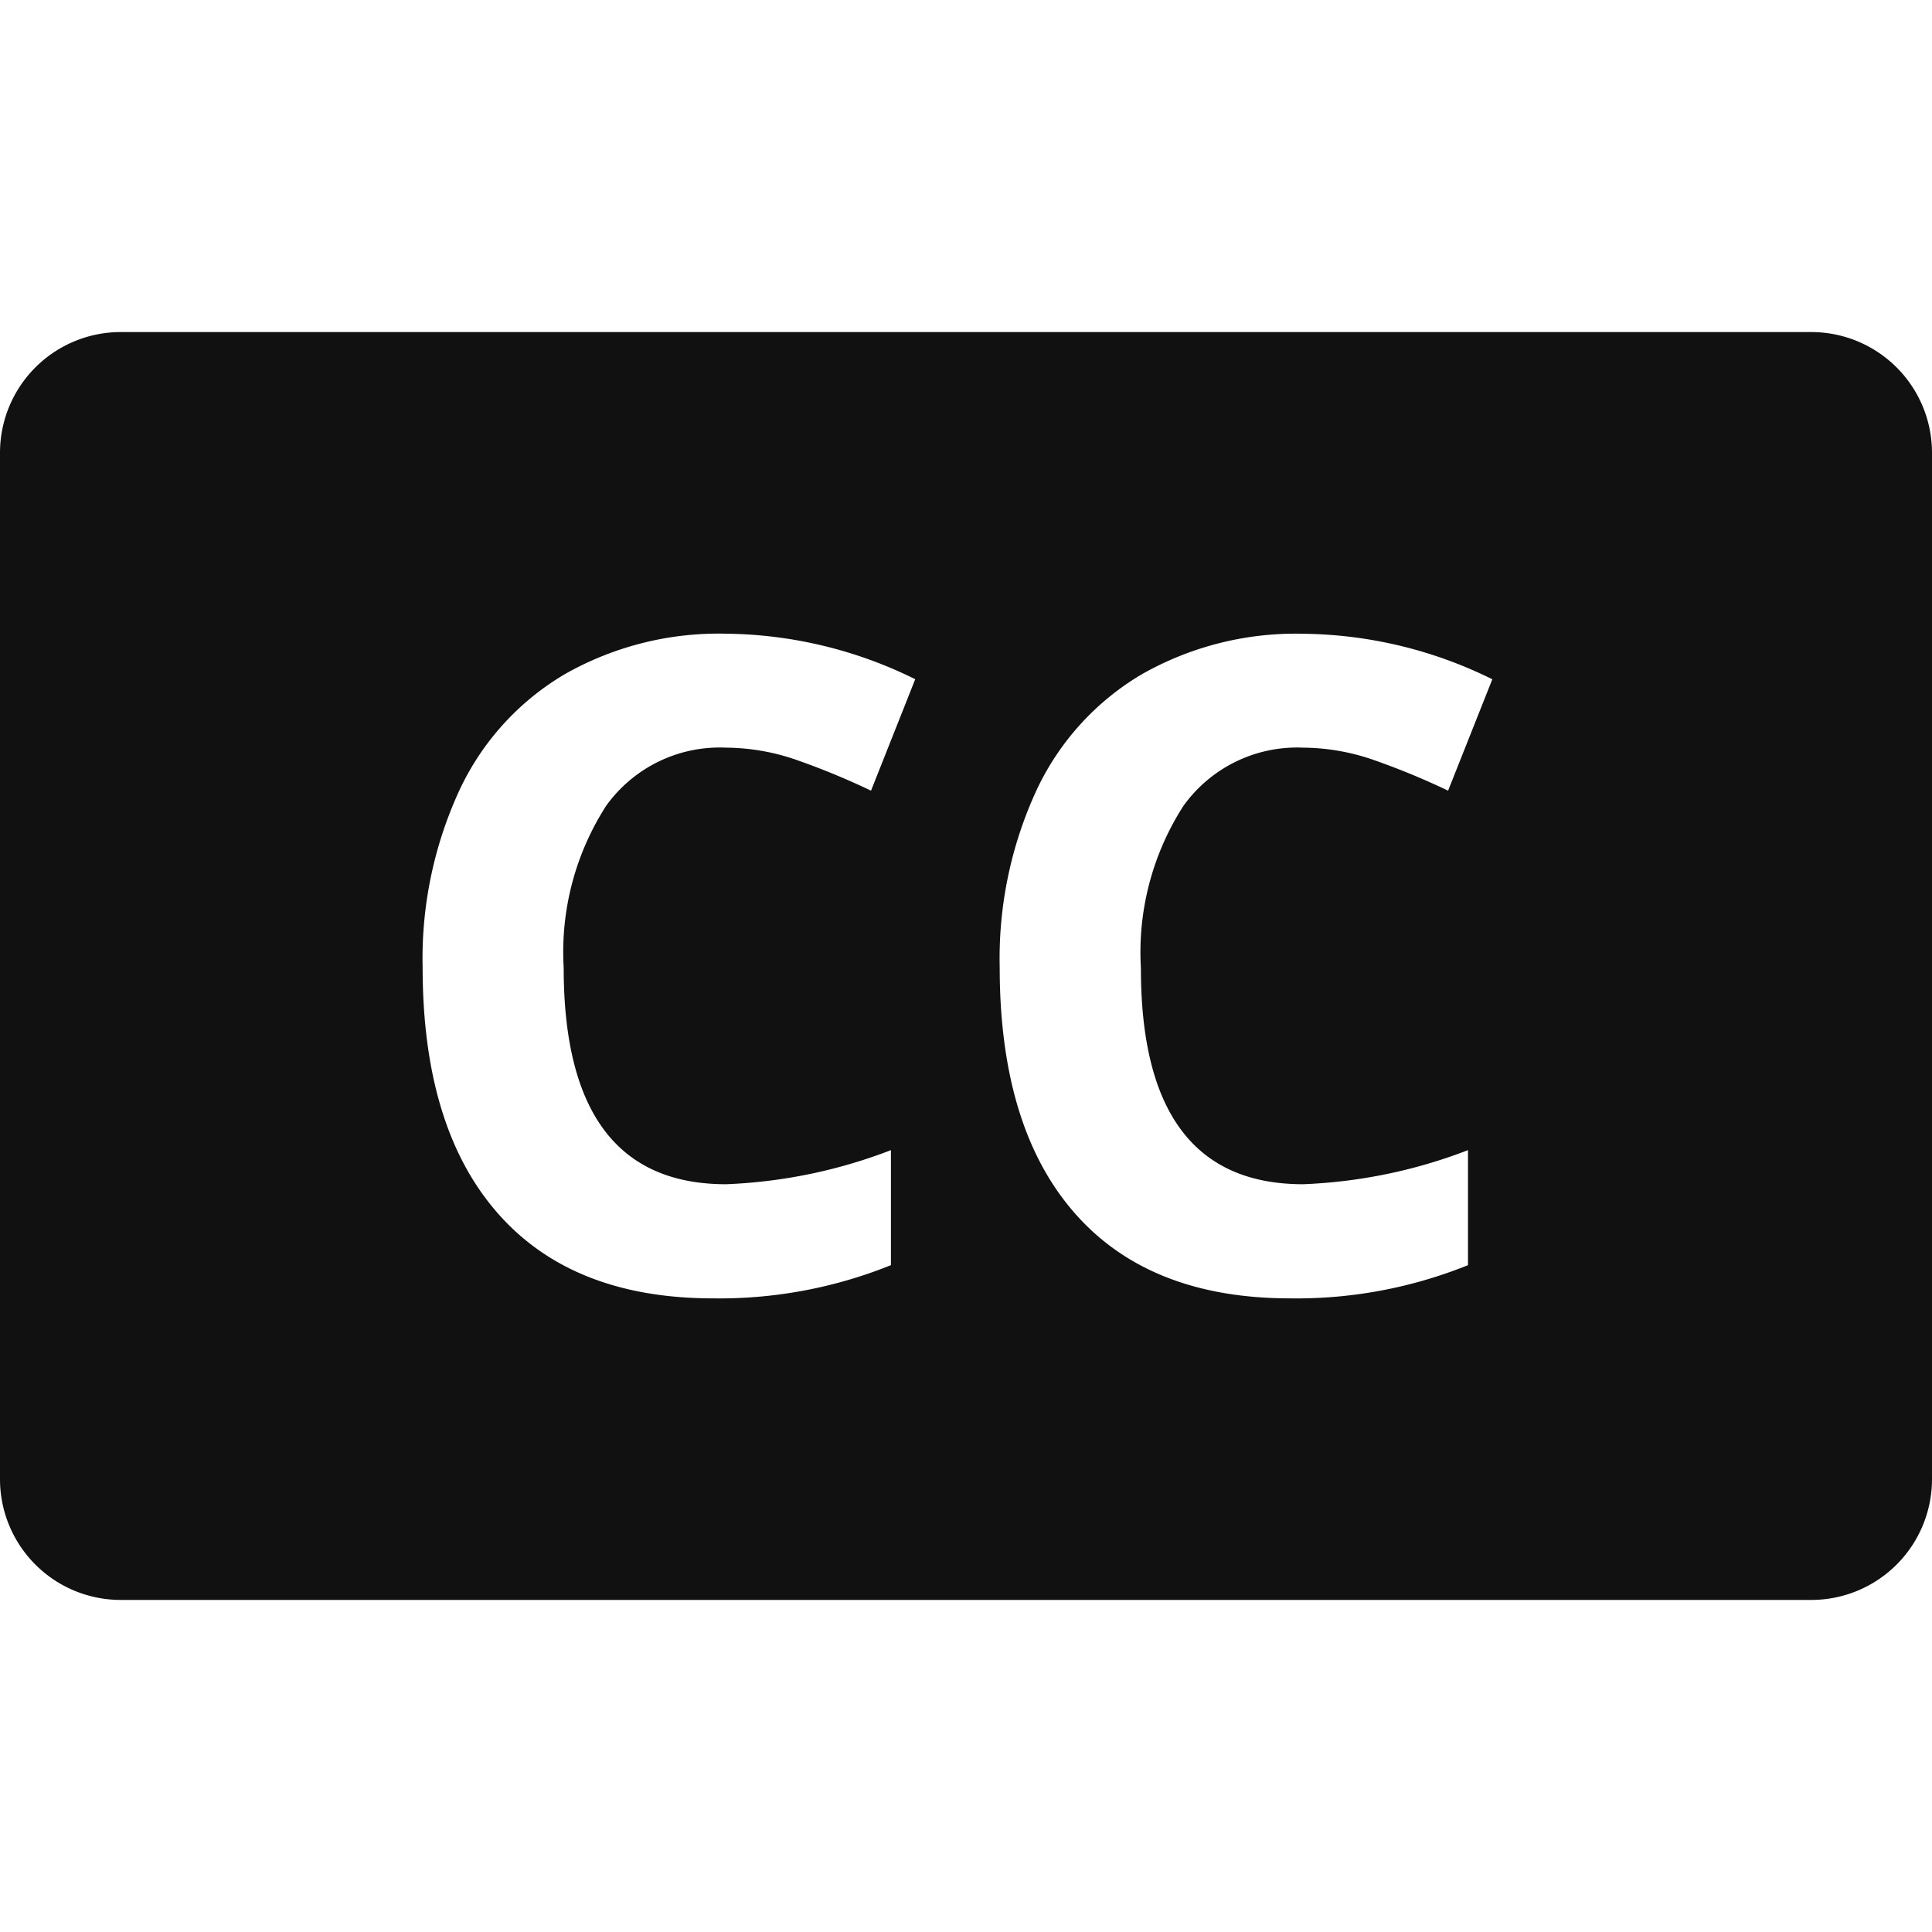
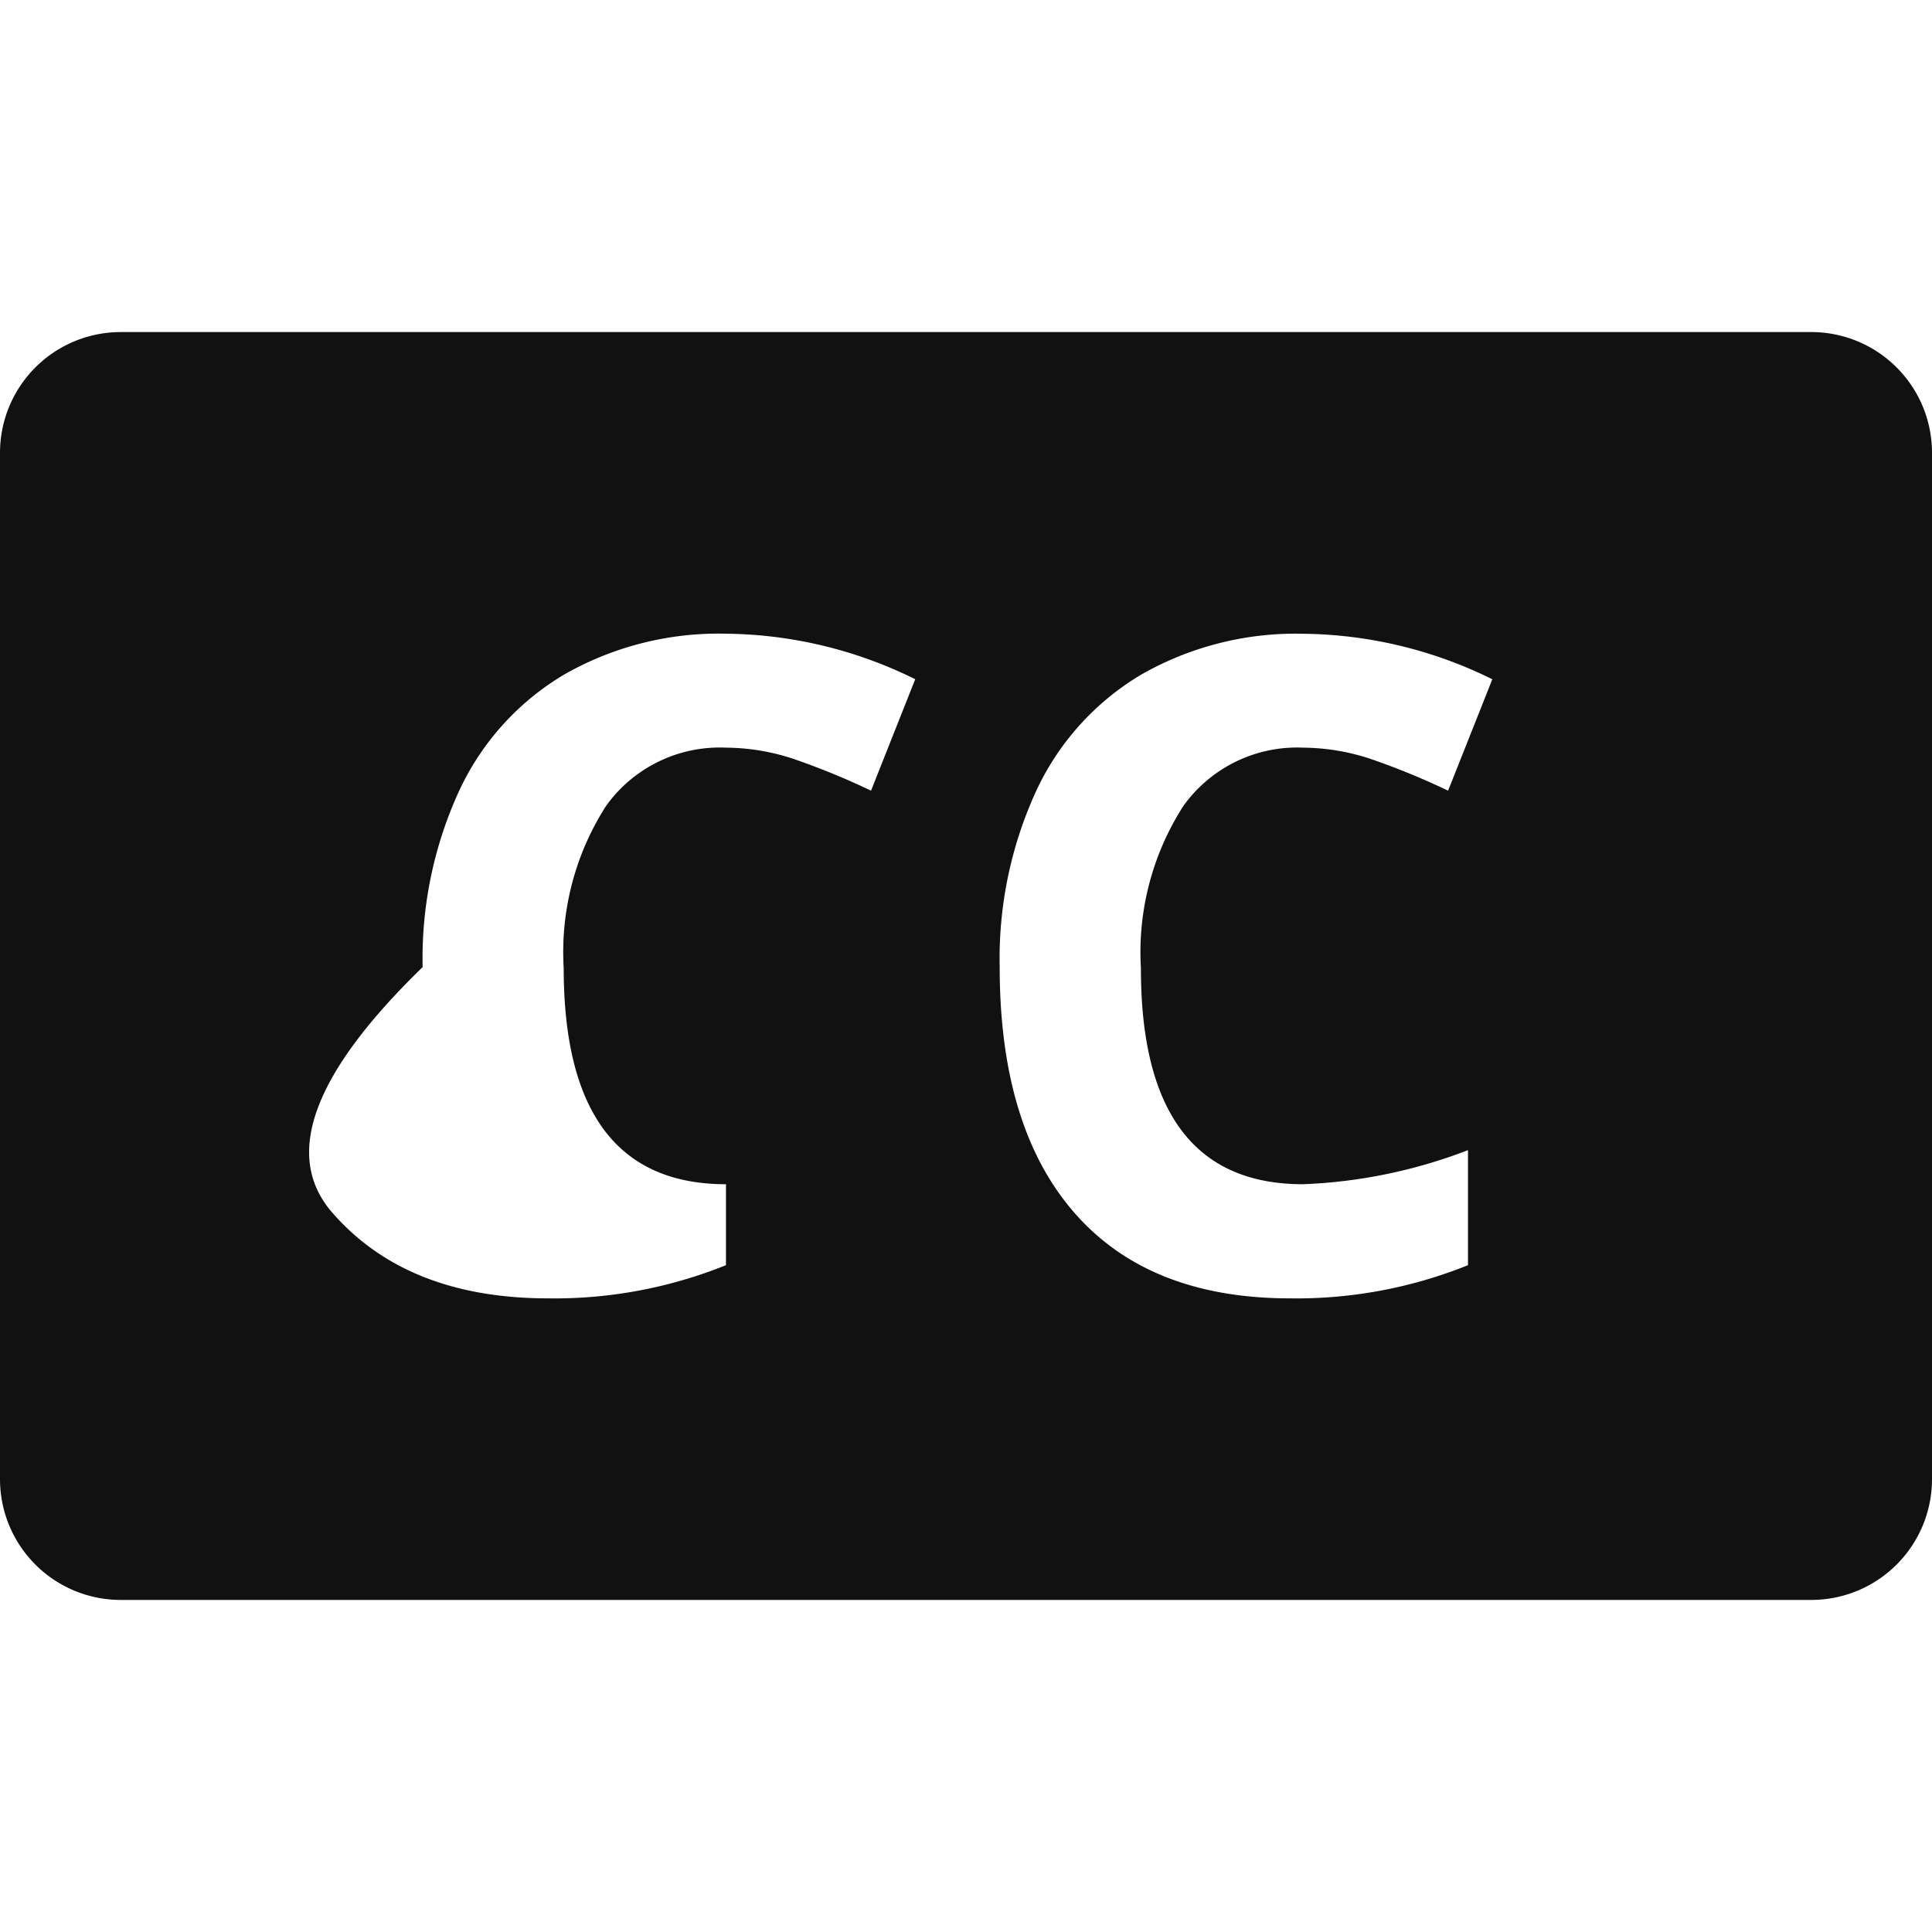
<svg xmlns="http://www.w3.org/2000/svg" viewBox="0 0 64 64" width="64" height="64">
  <g class="nc-icon-wrapper" stroke="none" fill="#111111">
-     <path d="M60,11H4a4,4,0,0,0-4,4V49a4,4,0,0,0,4,4H60a4,4,0,0,0,4-4V15A4,4,0,0,0,60,11ZM24.049,39.229A17,17,0,0,0,29.513,38.1V41.91a15.184,15.184,0,0,1-5.889,1.1q-4.672,0-7.148-2.834T14,32.037a13.288,13.288,0,0,1,1.216-5.853,8.768,8.768,0,0,1,3.494-3.851,10.319,10.319,0,0,1,5.339-1.341A14.418,14.418,0,0,1,30.318,22.5l-1.464,3.692a24.24,24.24,0,0,0-2.417-1,7.221,7.221,0,0,0-2.388-.425,4.629,4.629,0,0,0-3.97,1.927,8.962,8.962,0,0,0-1.406,5.368Q18.673,39.229,24.049,39.229Zm19.116,0A17,17,0,0,0,48.629,38.1V41.91a15.184,15.184,0,0,1-5.889,1.1q-4.673,0-7.148-2.834t-2.476-8.137a13.288,13.288,0,0,1,1.216-5.853,8.78,8.78,0,0,1,3.494-3.851,10.319,10.319,0,0,1,5.339-1.341,14.425,14.425,0,0,1,6.27,1.508L47.97,26.192a24.24,24.24,0,0,0-2.417-1,7.221,7.221,0,0,0-2.388-.425A4.629,4.629,0,0,0,39.2,26.7a8.962,8.962,0,0,0-1.406,5.368Q37.789,39.229,43.165,39.229Z" fill="#111111" />
+     <path d="M60,11H4a4,4,0,0,0-4,4V49a4,4,0,0,0,4,4H60a4,4,0,0,0,4-4V15A4,4,0,0,0,60,11ZM24.049,39.229V41.91a15.184,15.184,0,0,1-5.889,1.1q-4.672,0-7.148-2.834T14,32.037a13.288,13.288,0,0,1,1.216-5.853,8.768,8.768,0,0,1,3.494-3.851,10.319,10.319,0,0,1,5.339-1.341A14.418,14.418,0,0,1,30.318,22.5l-1.464,3.692a24.24,24.24,0,0,0-2.417-1,7.221,7.221,0,0,0-2.388-.425,4.629,4.629,0,0,0-3.97,1.927,8.962,8.962,0,0,0-1.406,5.368Q18.673,39.229,24.049,39.229Zm19.116,0A17,17,0,0,0,48.629,38.1V41.91a15.184,15.184,0,0,1-5.889,1.1q-4.673,0-7.148-2.834t-2.476-8.137a13.288,13.288,0,0,1,1.216-5.853,8.78,8.78,0,0,1,3.494-3.851,10.319,10.319,0,0,1,5.339-1.341,14.425,14.425,0,0,1,6.27,1.508L47.97,26.192a24.24,24.24,0,0,0-2.417-1,7.221,7.221,0,0,0-2.388-.425A4.629,4.629,0,0,0,39.2,26.7a8.962,8.962,0,0,0-1.406,5.368Q37.789,39.229,43.165,39.229Z" fill="#111111" />
  </g>
</svg>